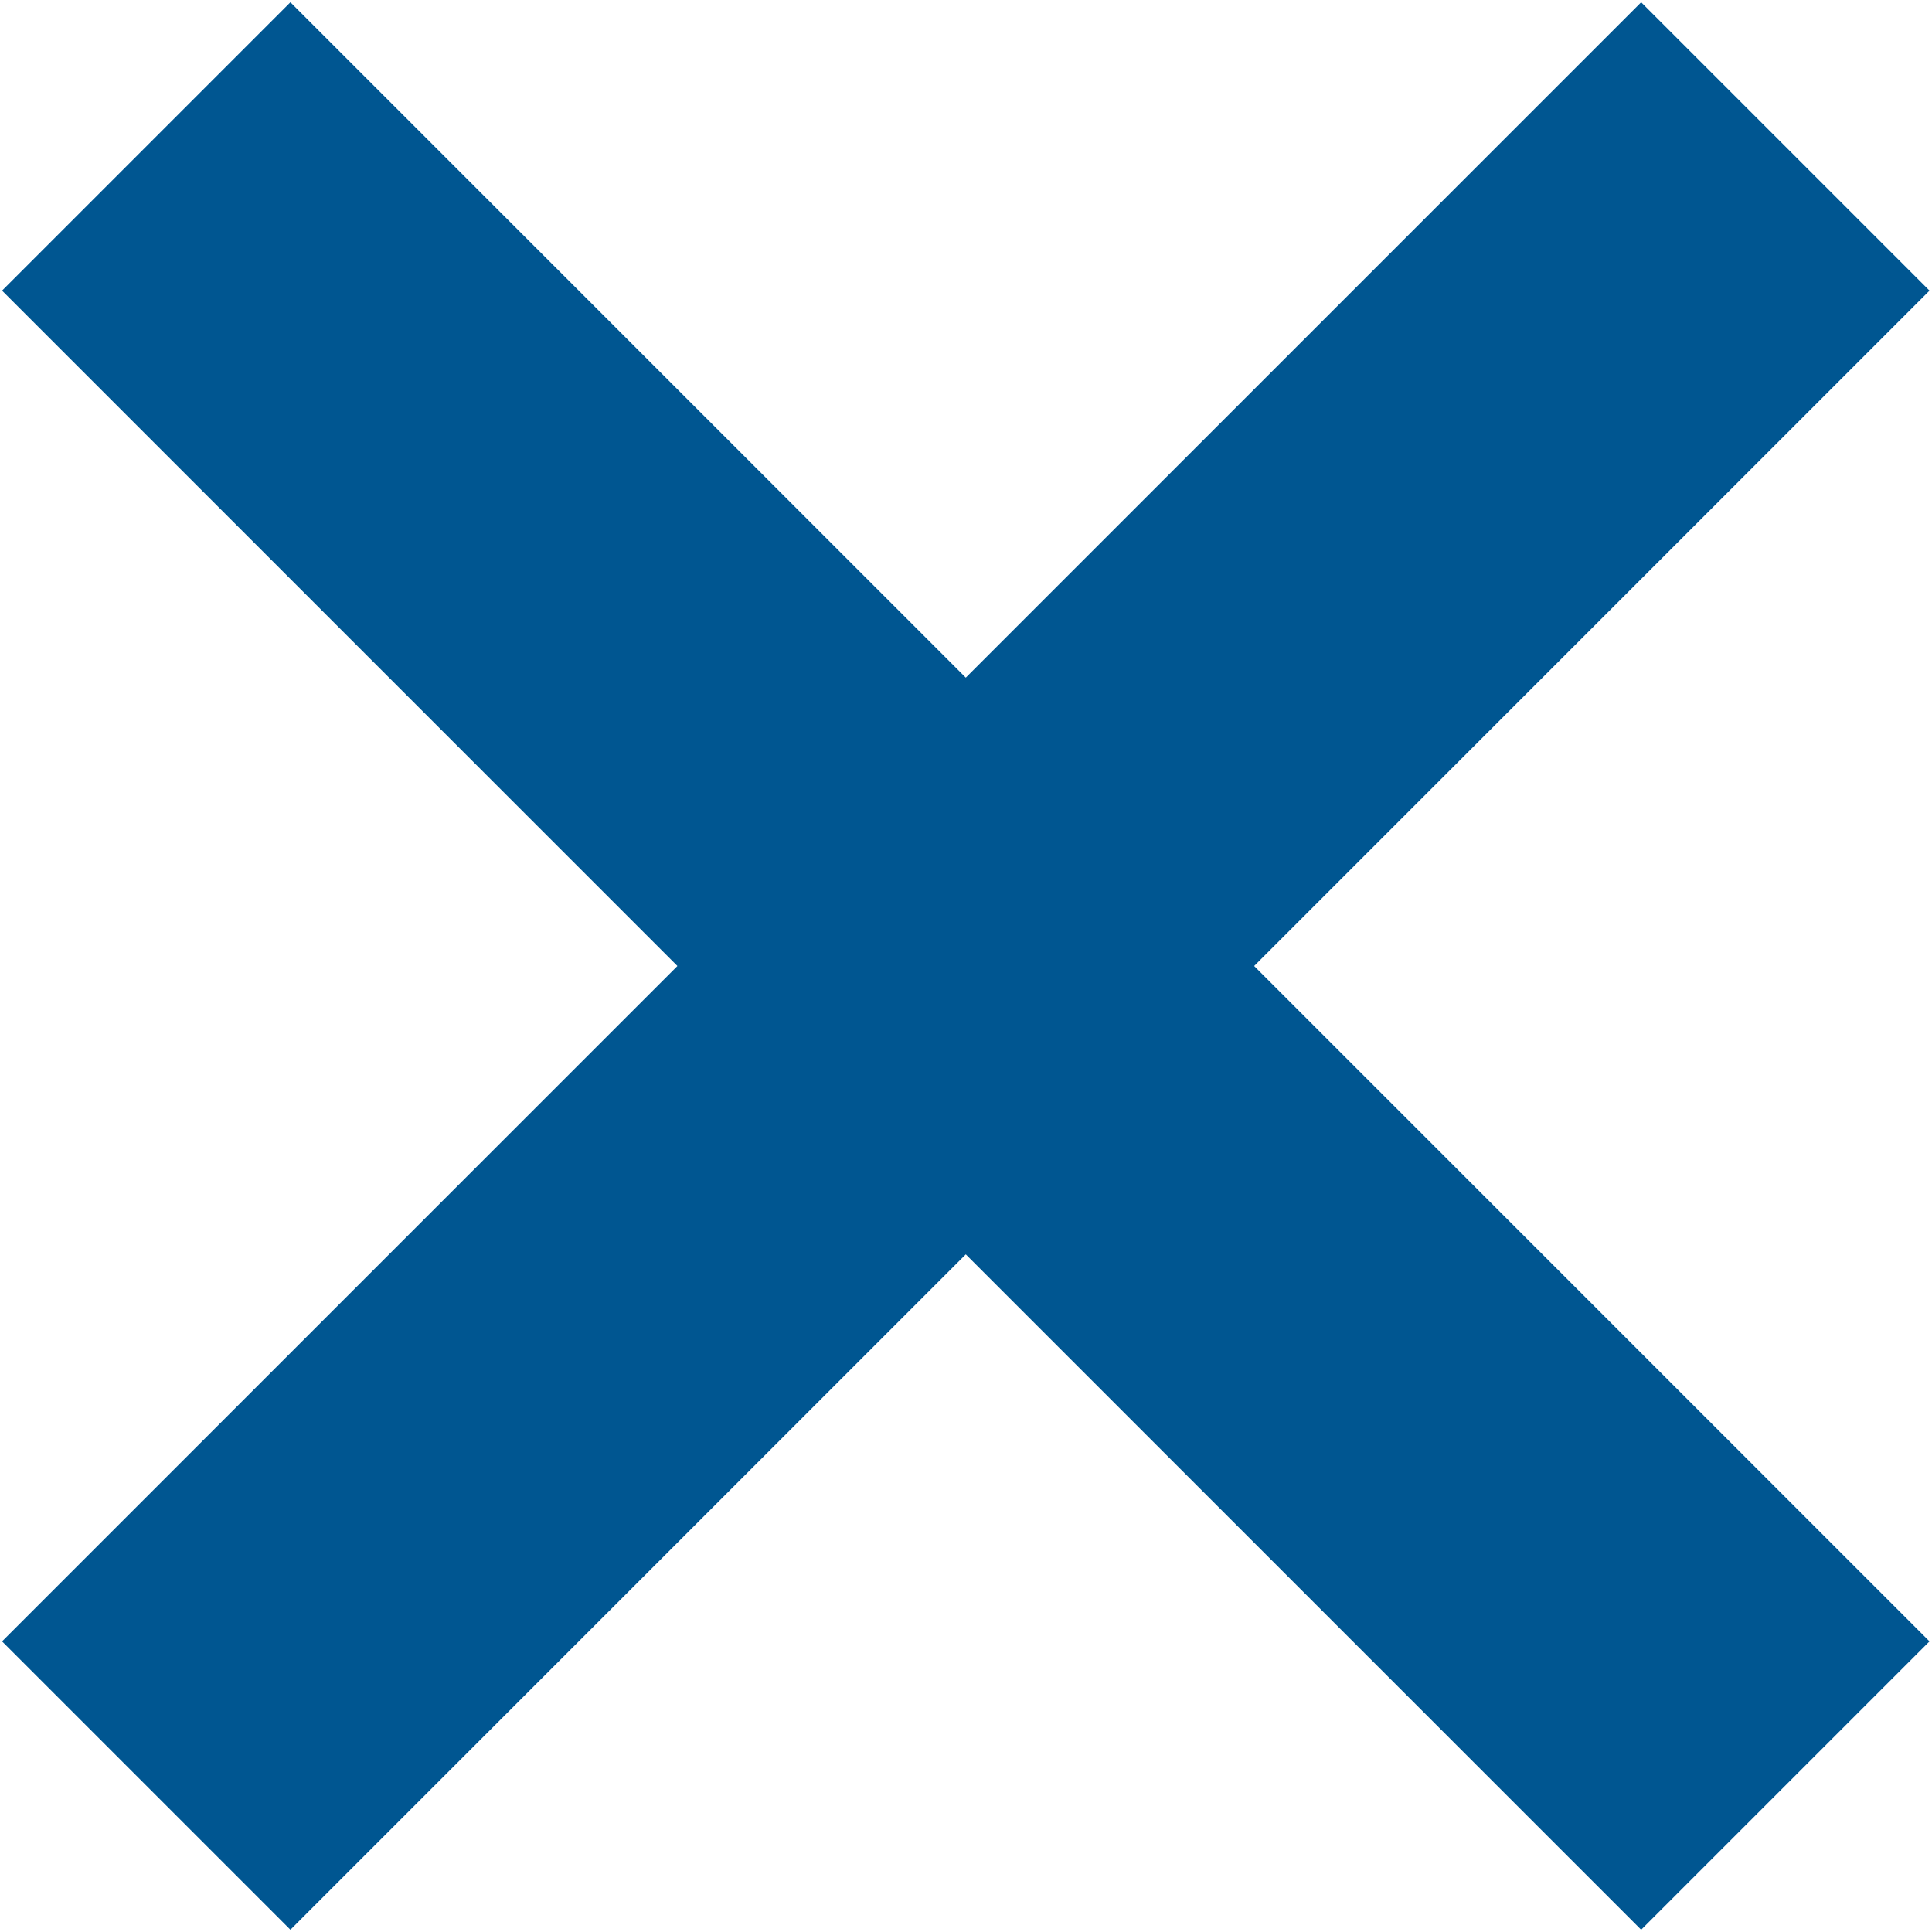
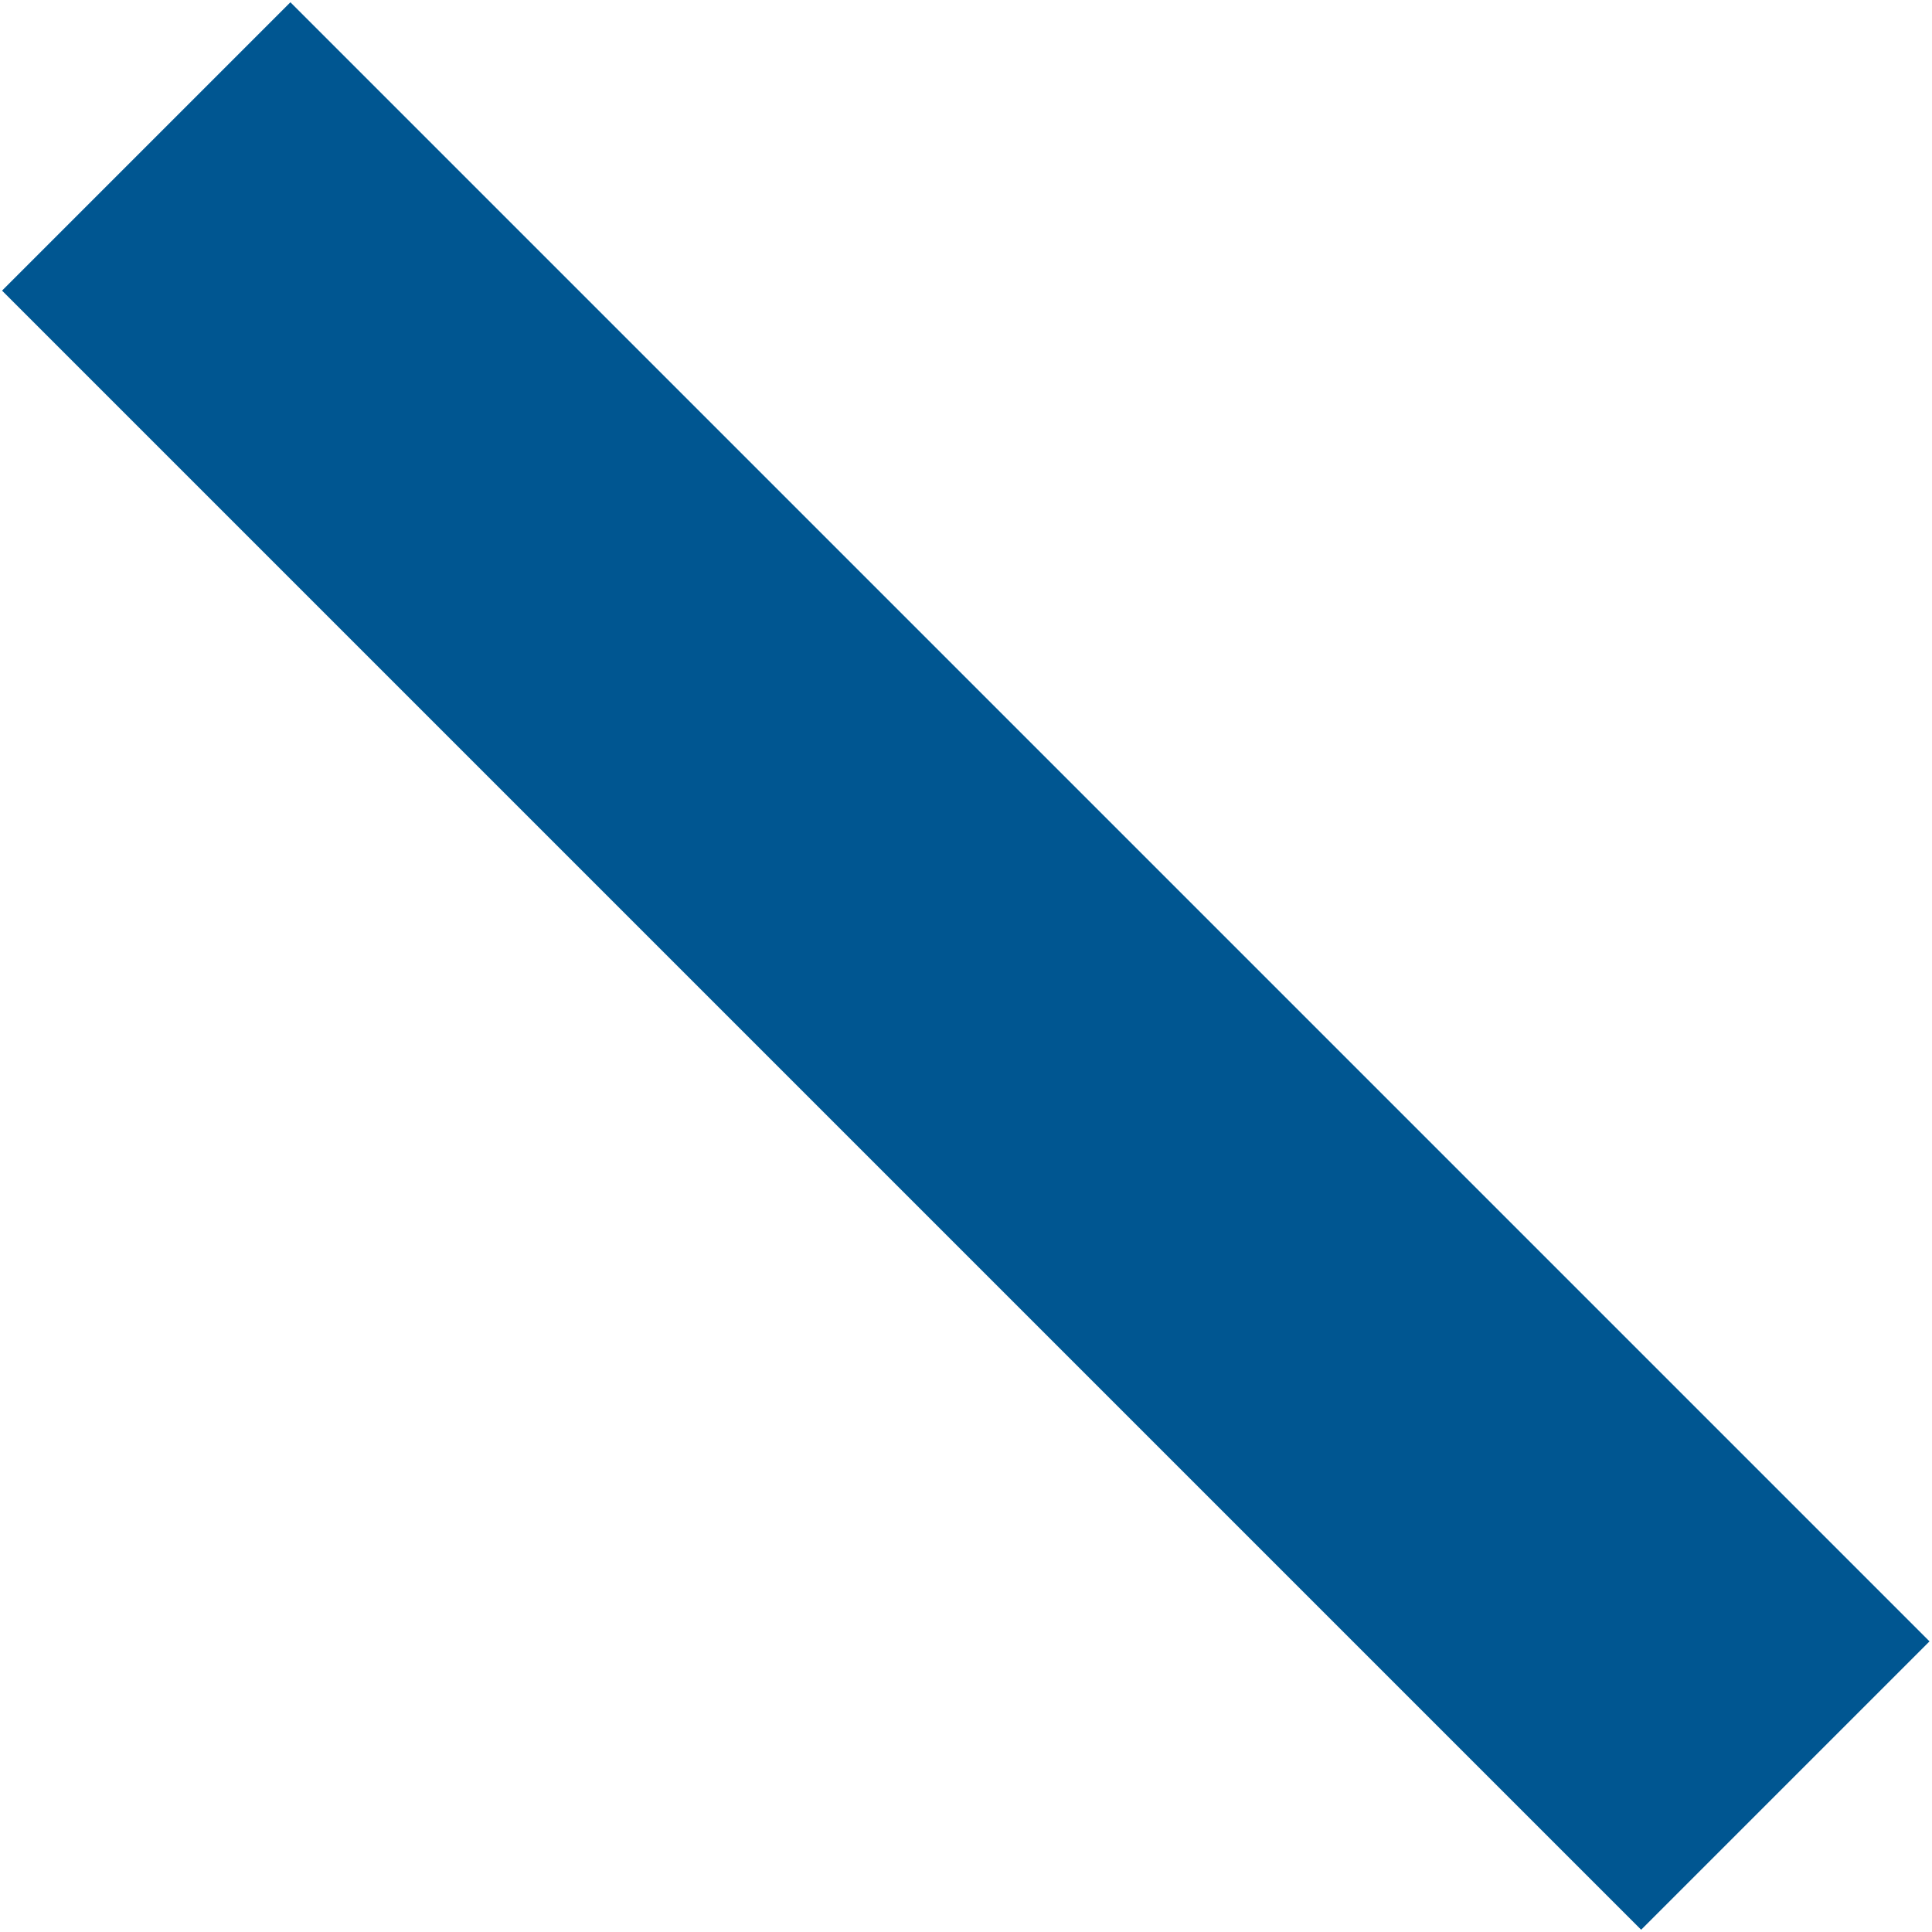
<svg xmlns="http://www.w3.org/2000/svg" version="1.1" id="Icons" x="0px" y="0px" viewBox="0 0 18 18" style="enable-background:new 0 0 18 18;" xml:space="preserve">
  <style type="text/css">
	.st0{fill:#005691;}
</style>
  <rect x="7.1" y="-1.8" transform="matrix(0.707 -0.707 0.707 0.707 -3.728 9)" class="st0" width="3.8" height="21.6" />
-   <rect x="-1.8" y="7.1" transform="matrix(0.707 -0.707 0.707 0.707 -3.728 9)" class="st0" width="21.6" height="3.8" />
</svg>